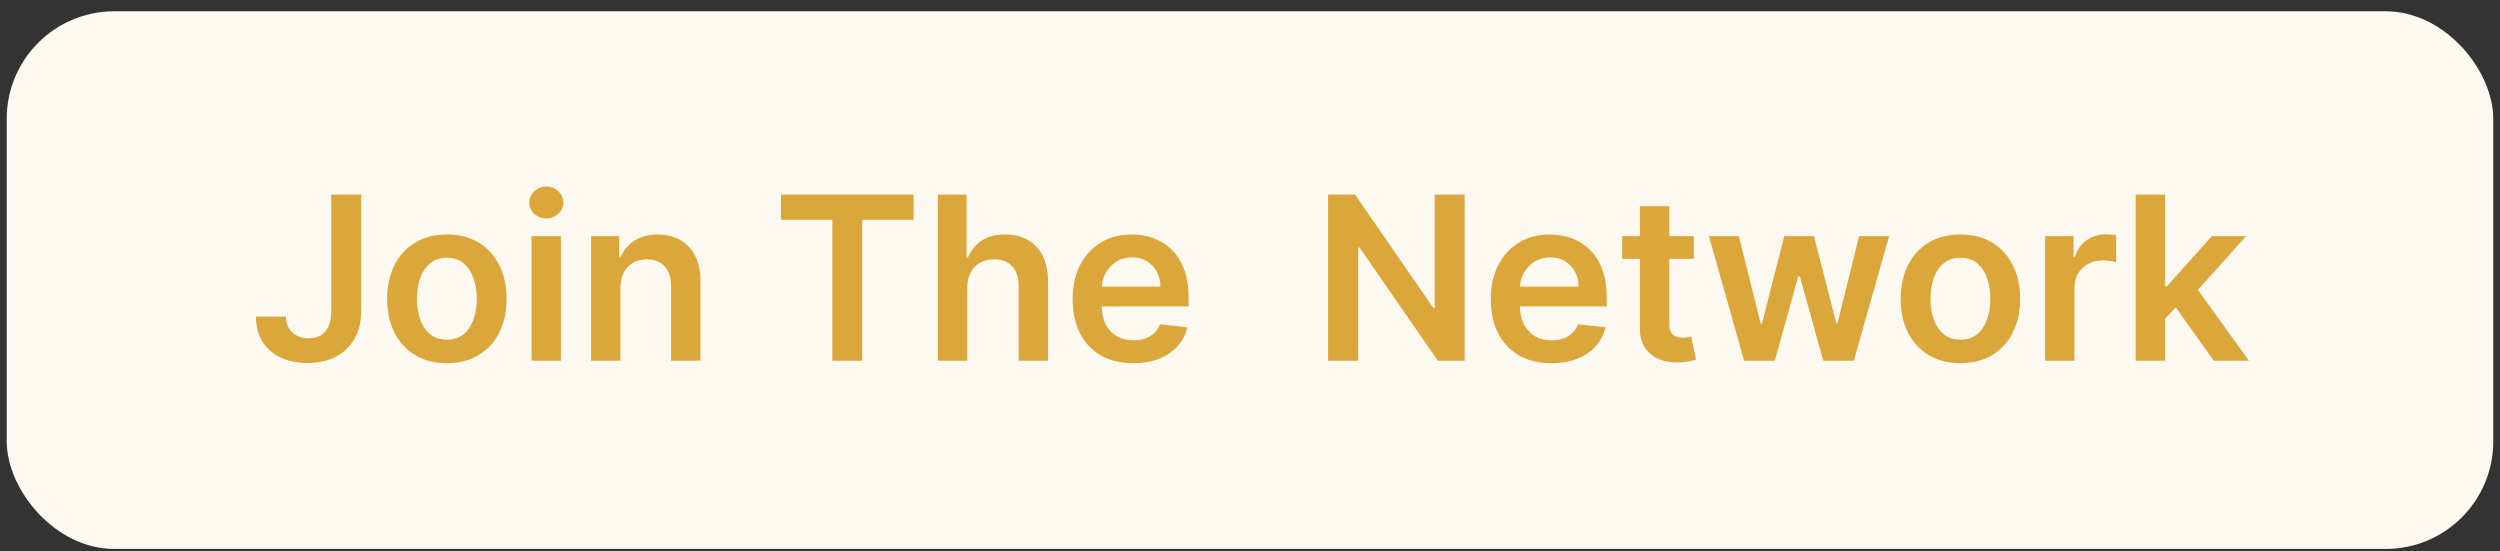
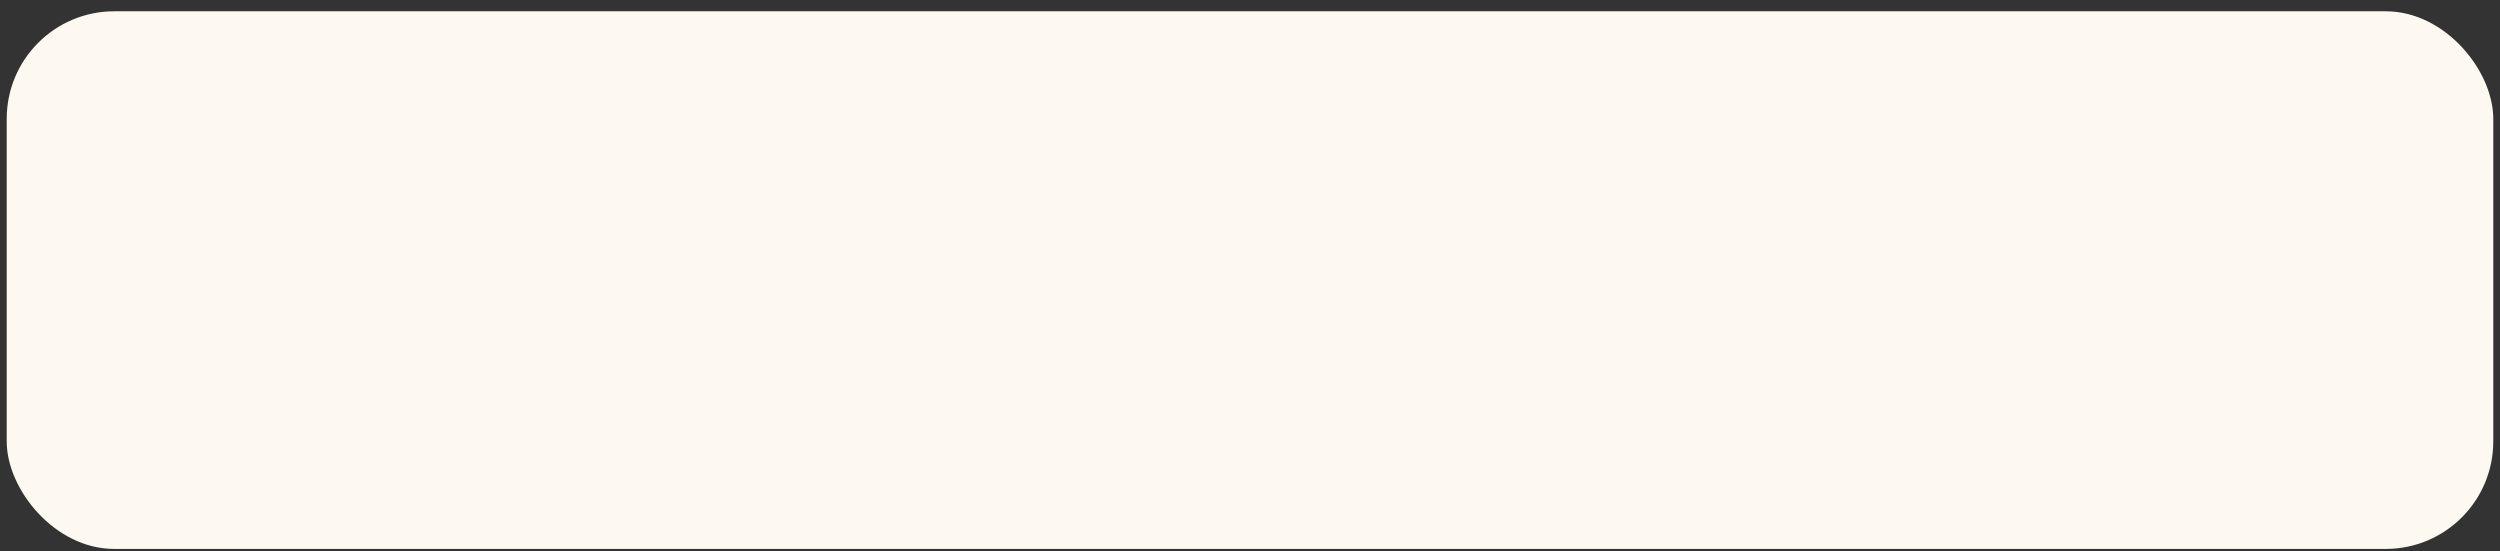
<svg xmlns="http://www.w3.org/2000/svg" width="186" height="41" viewBox="0 0 186 41" fill="none">
  <rect x="0" y="0" width="186" height="41" fill="#333333" stroke="none" />
  <rect x="0.5" y="0.84" width="185" height="40" rx="8" fill="#FDF9F1" />
-   <path d="M24.648 14.476H26.869V23.169C26.865 23.966 26.696 24.652 26.362 25.228C26.028 25.799 25.561 26.24 24.962 26.55C24.366 26.856 23.672 27.009 22.879 27.009C22.154 27.009 21.502 26.88 20.923 26.622C20.347 26.361 19.89 25.975 19.552 25.463C19.214 24.952 19.045 24.316 19.045 23.556H21.273C21.277 23.89 21.349 24.178 21.49 24.419C21.635 24.66 21.834 24.846 22.088 24.974C22.341 25.103 22.633 25.168 22.963 25.168C23.322 25.168 23.625 25.093 23.875 24.944C24.124 24.791 24.314 24.566 24.442 24.268C24.575 23.97 24.644 23.604 24.648 23.169V14.476ZM33.247 27.021C32.342 27.021 31.557 26.822 30.893 26.423C30.229 26.025 29.714 25.467 29.347 24.751C28.985 24.035 28.804 23.198 28.804 22.24C28.804 21.282 28.985 20.443 29.347 19.722C29.714 19.002 30.229 18.442 30.893 18.044C31.557 17.646 32.342 17.446 33.247 17.446C34.153 17.446 34.938 17.646 35.602 18.044C36.266 18.442 36.779 19.002 37.141 19.722C37.507 20.443 37.69 21.282 37.69 22.24C37.69 23.198 37.507 24.035 37.141 24.751C36.779 25.467 36.266 26.025 35.602 26.423C34.938 26.822 34.153 27.021 33.247 27.021ZM33.259 25.27C33.75 25.27 34.161 25.135 34.491 24.866C34.821 24.592 35.066 24.226 35.227 23.767C35.392 23.308 35.475 22.797 35.475 22.234C35.475 21.666 35.392 21.153 35.227 20.694C35.066 20.231 34.821 19.863 34.491 19.59C34.161 19.316 33.75 19.179 33.259 19.179C32.756 19.179 32.338 19.316 32.004 19.59C31.674 19.863 31.426 20.231 31.261 20.694C31.1 21.153 31.02 21.666 31.02 22.234C31.02 22.797 31.1 23.308 31.261 23.767C31.426 24.226 31.674 24.592 32.004 24.866C32.338 25.135 32.756 25.27 33.259 25.27ZM39.545 26.84V17.567H41.731V26.84H39.545ZM40.644 16.251C40.298 16.251 40 16.136 39.751 15.907C39.501 15.674 39.376 15.394 39.376 15.068C39.376 14.738 39.501 14.458 39.751 14.229C40 13.995 40.298 13.879 40.644 13.879C40.994 13.879 41.292 13.995 41.537 14.229C41.787 14.458 41.912 14.738 41.912 15.068C41.912 15.394 41.787 15.674 41.537 15.907C41.292 16.136 40.994 16.251 40.644 16.251ZM46.163 21.407V26.84H43.978V17.567H46.067V19.143H46.175C46.389 18.624 46.729 18.211 47.196 17.905C47.666 17.599 48.248 17.446 48.94 17.446C49.58 17.446 50.138 17.583 50.612 17.857C51.091 18.131 51.462 18.527 51.723 19.046C51.989 19.565 52.12 20.195 52.116 20.936V26.84H49.93V21.274C49.93 20.654 49.769 20.169 49.447 19.819C49.129 19.469 48.689 19.294 48.125 19.294C47.743 19.294 47.403 19.378 47.105 19.547C46.811 19.712 46.58 19.952 46.411 20.266C46.246 20.579 46.163 20.96 46.163 21.407ZM58.107 16.354V14.476H67.972V16.354H64.15V26.84H61.929V16.354H58.107ZM71.962 21.407V26.84H69.777V14.476H71.914V19.143H72.022C72.24 18.62 72.576 18.207 73.031 17.905C73.489 17.599 74.073 17.446 74.781 17.446C75.425 17.446 75.987 17.581 76.466 17.851C76.945 18.12 77.315 18.515 77.576 19.034C77.842 19.553 77.975 20.187 77.975 20.936V26.84H75.79V21.274C75.79 20.65 75.629 20.165 75.306 19.819C74.989 19.469 74.542 19.294 73.966 19.294C73.58 19.294 73.234 19.378 72.928 19.547C72.626 19.712 72.389 19.952 72.216 20.266C72.047 20.579 71.962 20.96 71.962 21.407ZM84.308 27.021C83.378 27.021 82.575 26.828 81.899 26.441C81.227 26.051 80.71 25.5 80.347 24.787C79.985 24.071 79.804 23.228 79.804 22.258C79.804 21.304 79.985 20.467 80.347 19.746C80.714 19.022 81.225 18.459 81.881 18.056C82.537 17.65 83.308 17.446 84.193 17.446C84.764 17.446 85.304 17.539 85.811 17.724C86.322 17.905 86.773 18.187 87.163 18.569C87.558 18.952 87.867 19.439 88.093 20.03C88.318 20.618 88.431 21.318 88.431 22.131V22.801H80.83V21.328H86.336C86.332 20.91 86.241 20.537 86.064 20.211C85.887 19.881 85.64 19.622 85.322 19.433C85.008 19.243 84.642 19.149 84.223 19.149C83.776 19.149 83.384 19.258 83.046 19.475C82.708 19.688 82.444 19.97 82.255 20.32C82.07 20.666 81.975 21.046 81.971 21.461V22.747C81.971 23.286 82.07 23.749 82.267 24.135C82.464 24.518 82.74 24.811 83.094 25.017C83.448 25.218 83.863 25.319 84.338 25.319C84.656 25.319 84.944 25.274 85.201 25.186C85.459 25.093 85.682 24.958 85.871 24.781C86.06 24.604 86.203 24.385 86.3 24.123L88.34 24.353C88.212 24.892 87.966 25.363 87.604 25.765C87.246 26.164 86.787 26.474 86.227 26.695C85.668 26.912 85.028 27.021 84.308 27.021ZM108.97 14.476V26.84H106.978L101.152 18.418H101.049V26.84H98.81V14.476H100.814L106.634 22.904H106.742V14.476H108.97ZM115.419 27.021C114.489 27.021 113.686 26.828 113.01 26.441C112.338 26.051 111.821 25.5 111.459 24.787C111.096 24.071 110.915 23.228 110.915 22.258C110.915 21.304 111.096 20.467 111.459 19.746C111.825 19.022 112.336 18.459 112.992 18.056C113.648 17.65 114.419 17.446 115.304 17.446C115.876 17.446 116.415 17.539 116.922 17.724C117.433 17.905 117.884 18.187 118.274 18.569C118.669 18.952 118.979 19.439 119.204 20.03C119.429 20.618 119.542 21.318 119.542 22.131V22.801H111.942V21.328H117.447C117.443 20.91 117.353 20.537 117.176 20.211C116.999 19.881 116.751 19.622 116.433 19.433C116.119 19.243 115.753 19.149 115.334 19.149C114.888 19.149 114.495 19.258 114.157 19.475C113.819 19.688 113.556 19.97 113.366 20.32C113.181 20.666 113.087 21.046 113.083 21.461V22.747C113.083 23.286 113.181 23.749 113.378 24.135C113.576 24.518 113.851 24.811 114.205 25.017C114.56 25.218 114.974 25.319 115.449 25.319C115.767 25.319 116.055 25.274 116.312 25.186C116.57 25.093 116.793 24.958 116.982 24.781C117.172 24.604 117.314 24.385 117.411 24.123L119.452 24.353C119.323 24.892 119.077 25.363 118.715 25.765C118.357 26.164 117.898 26.474 117.339 26.695C116.779 26.912 116.139 27.021 115.419 27.021ZM126.021 17.567V19.258H120.691V17.567H126.021ZM122.007 15.345H124.192V24.051C124.192 24.345 124.236 24.57 124.325 24.727C124.417 24.88 124.538 24.985 124.687 25.041C124.836 25.097 125.001 25.125 125.182 25.125C125.319 25.125 125.444 25.115 125.556 25.095C125.673 25.075 125.762 25.057 125.822 25.041L126.19 26.749C126.074 26.79 125.907 26.834 125.689 26.882C125.476 26.93 125.214 26.959 124.904 26.967C124.357 26.983 123.864 26.9 123.425 26.719C122.987 26.534 122.639 26.248 122.381 25.862C122.127 25.476 122.003 24.992 122.007 24.413V15.345ZM129.763 26.84L127.143 17.567H129.37L131 24.087H131.085L132.751 17.567H134.954L136.621 24.051H136.711L138.317 17.567H140.551L137.925 26.84H135.649L133.91 20.573H133.783L132.045 26.84H129.763ZM145.856 27.021C144.95 27.021 144.165 26.822 143.501 26.423C142.837 26.025 142.322 25.467 141.956 24.751C141.594 24.035 141.412 23.198 141.412 22.24C141.412 21.282 141.594 20.443 141.956 19.722C142.322 19.002 142.837 18.442 143.501 18.044C144.165 17.646 144.95 17.446 145.856 17.446C146.761 17.446 147.546 17.646 148.21 18.044C148.874 18.442 149.387 19.002 149.749 19.722C150.116 20.443 150.299 21.282 150.299 22.24C150.299 23.198 150.116 24.035 149.749 24.751C149.387 25.467 148.874 26.025 148.21 26.423C147.546 26.822 146.761 27.021 145.856 27.021ZM145.868 25.27C146.359 25.27 146.769 25.135 147.099 24.866C147.429 24.592 147.675 24.226 147.836 23.767C148.001 23.308 148.083 22.797 148.083 22.234C148.083 21.666 148.001 21.153 147.836 20.694C147.675 20.231 147.429 19.863 147.099 19.59C146.769 19.316 146.359 19.179 145.868 19.179C145.365 19.179 144.946 19.316 144.612 19.59C144.282 19.863 144.034 20.231 143.869 20.694C143.708 21.153 143.628 21.666 143.628 22.234C143.628 22.797 143.708 23.308 143.869 23.767C144.034 24.226 144.282 24.592 144.612 24.866C144.946 25.135 145.365 25.27 145.868 25.27ZM152.154 26.84V17.567H154.273V19.113H154.369C154.538 18.577 154.828 18.165 155.239 17.875C155.653 17.581 156.126 17.434 156.657 17.434C156.778 17.434 156.913 17.44 157.062 17.452C157.215 17.46 157.341 17.474 157.442 17.495V19.505C157.349 19.473 157.203 19.445 157.001 19.421C156.804 19.392 156.613 19.378 156.428 19.378C156.029 19.378 155.671 19.465 155.353 19.638C155.039 19.807 154.792 20.042 154.611 20.344C154.43 20.646 154.339 20.994 154.339 21.389V26.84H152.154ZM160.886 23.93L160.88 21.292H161.23L164.563 17.567H167.116L163.017 22.131H162.564L160.886 23.93ZM158.894 26.84V14.476H161.079V26.84H158.894ZM164.713 26.84L161.695 22.62L163.168 21.081L167.327 26.84H164.713Z" fill="#DBA73B" />
</svg>